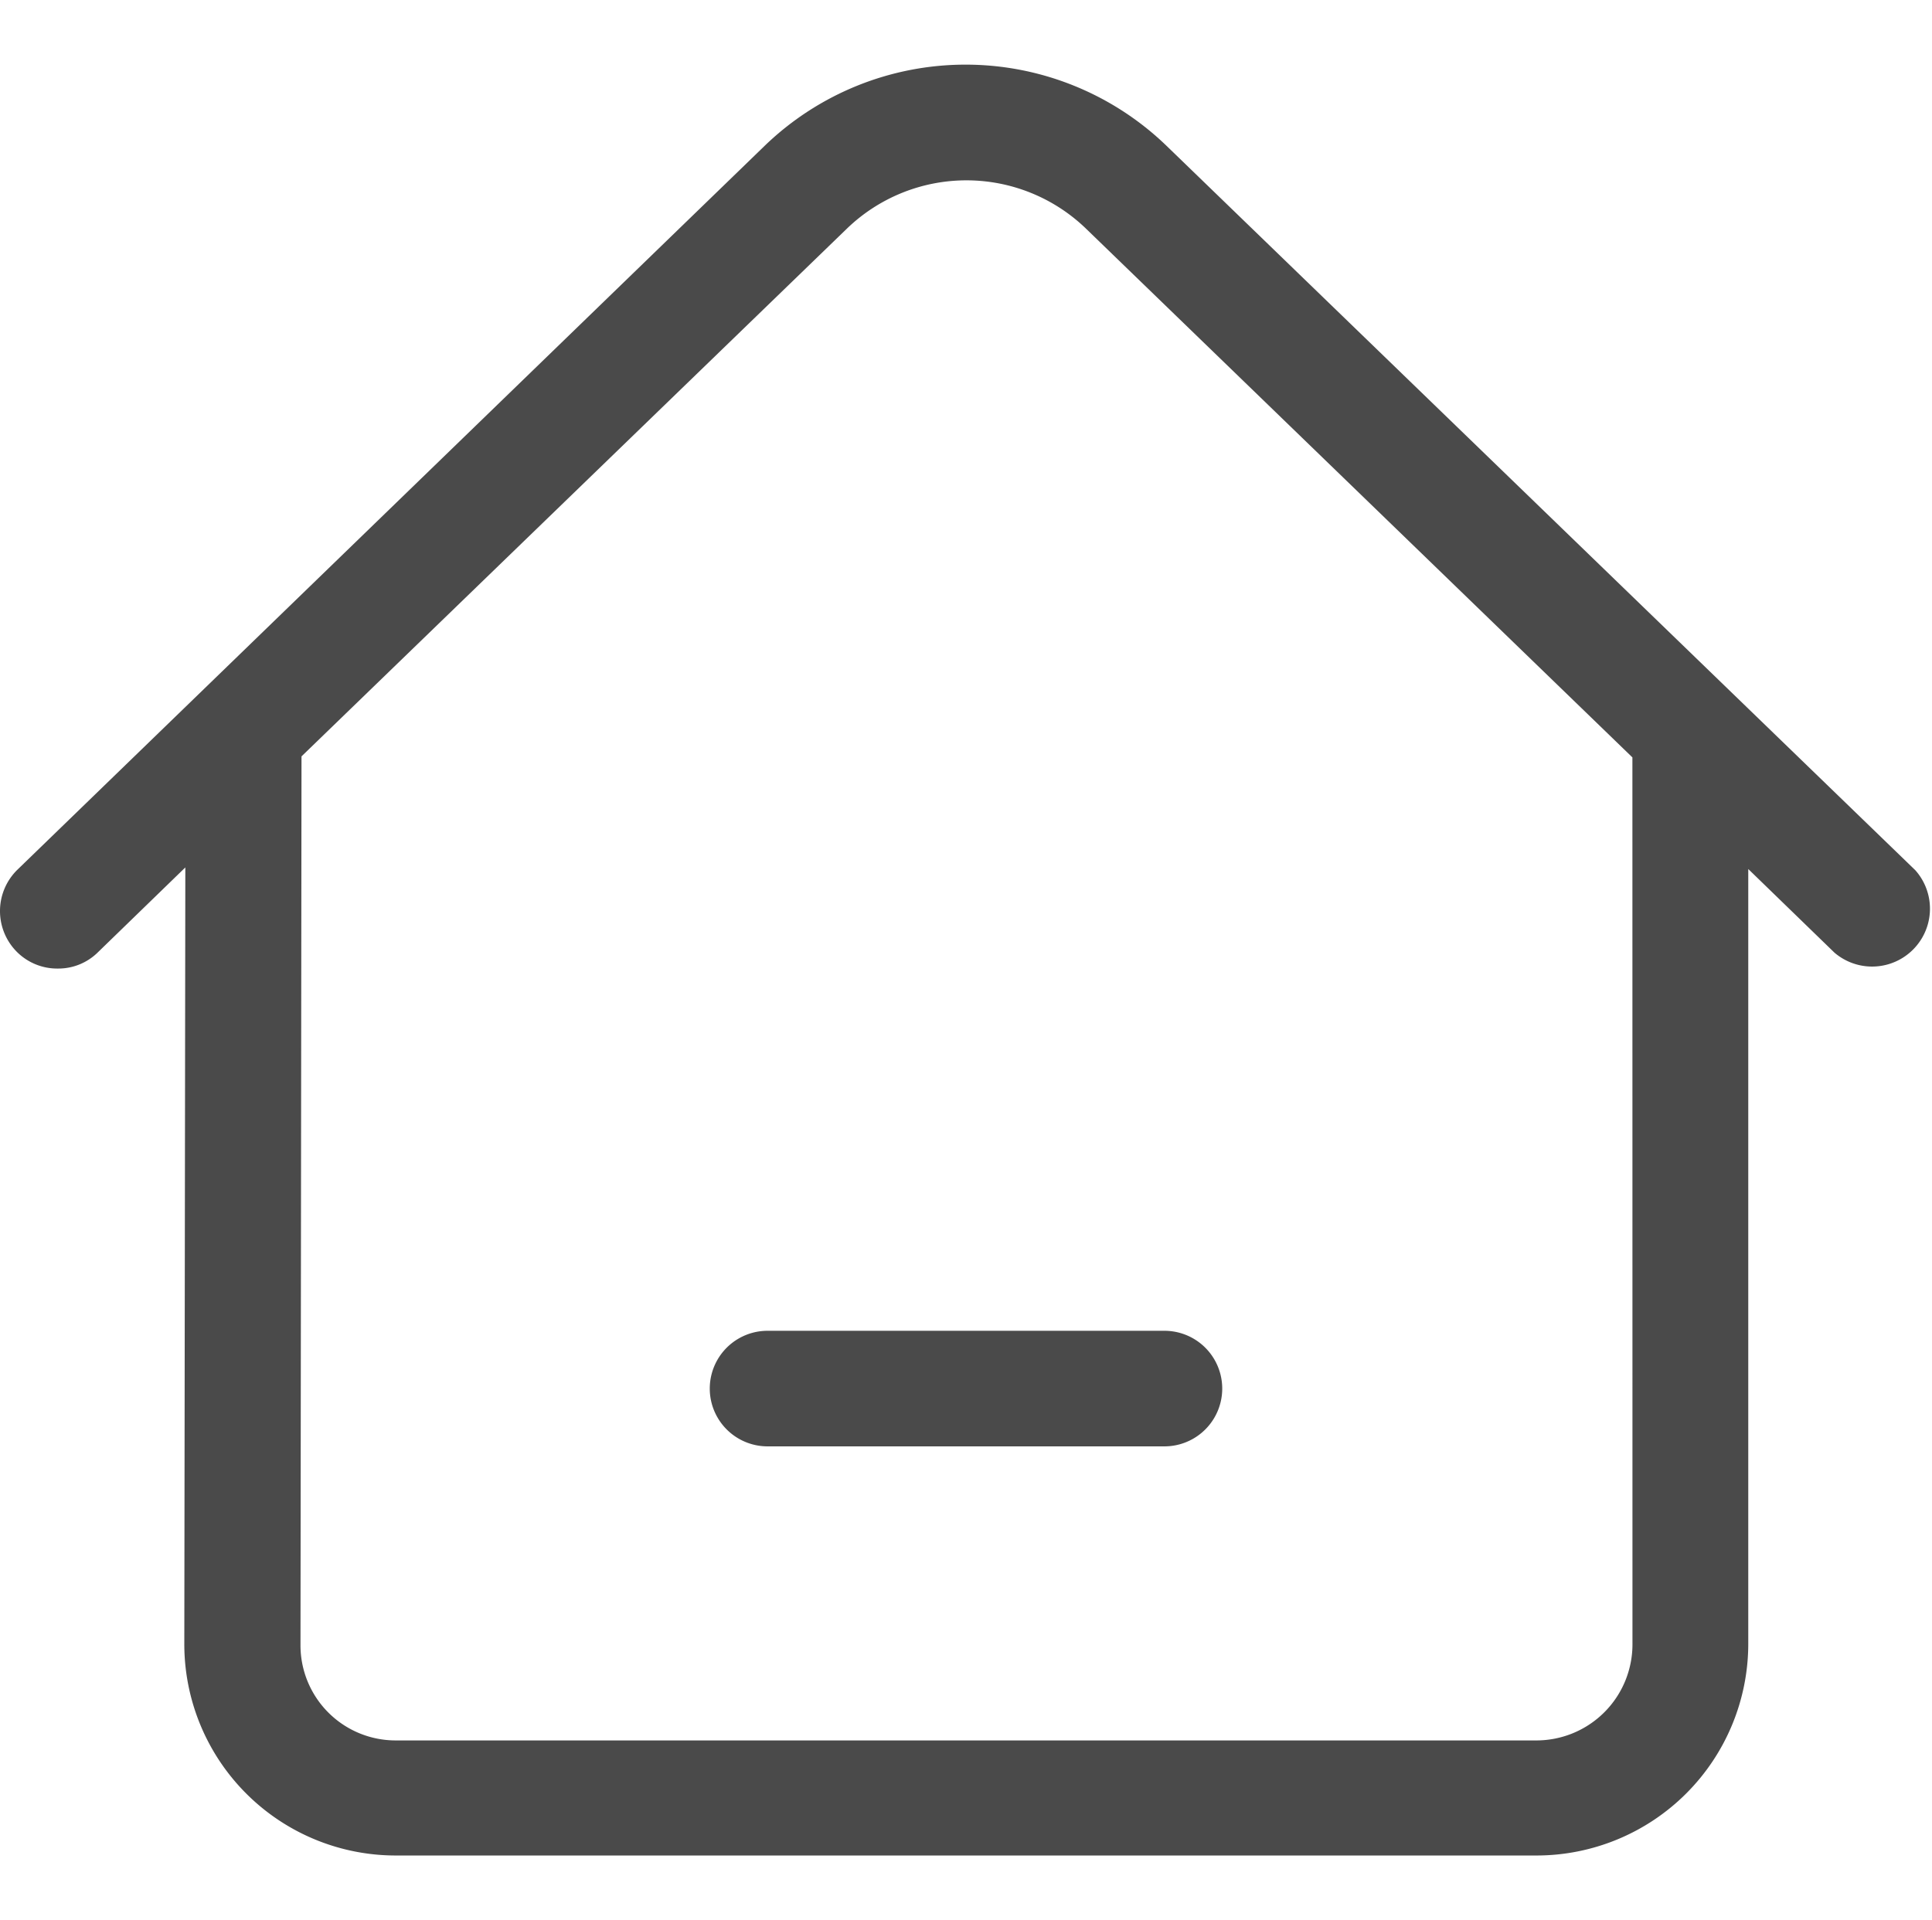
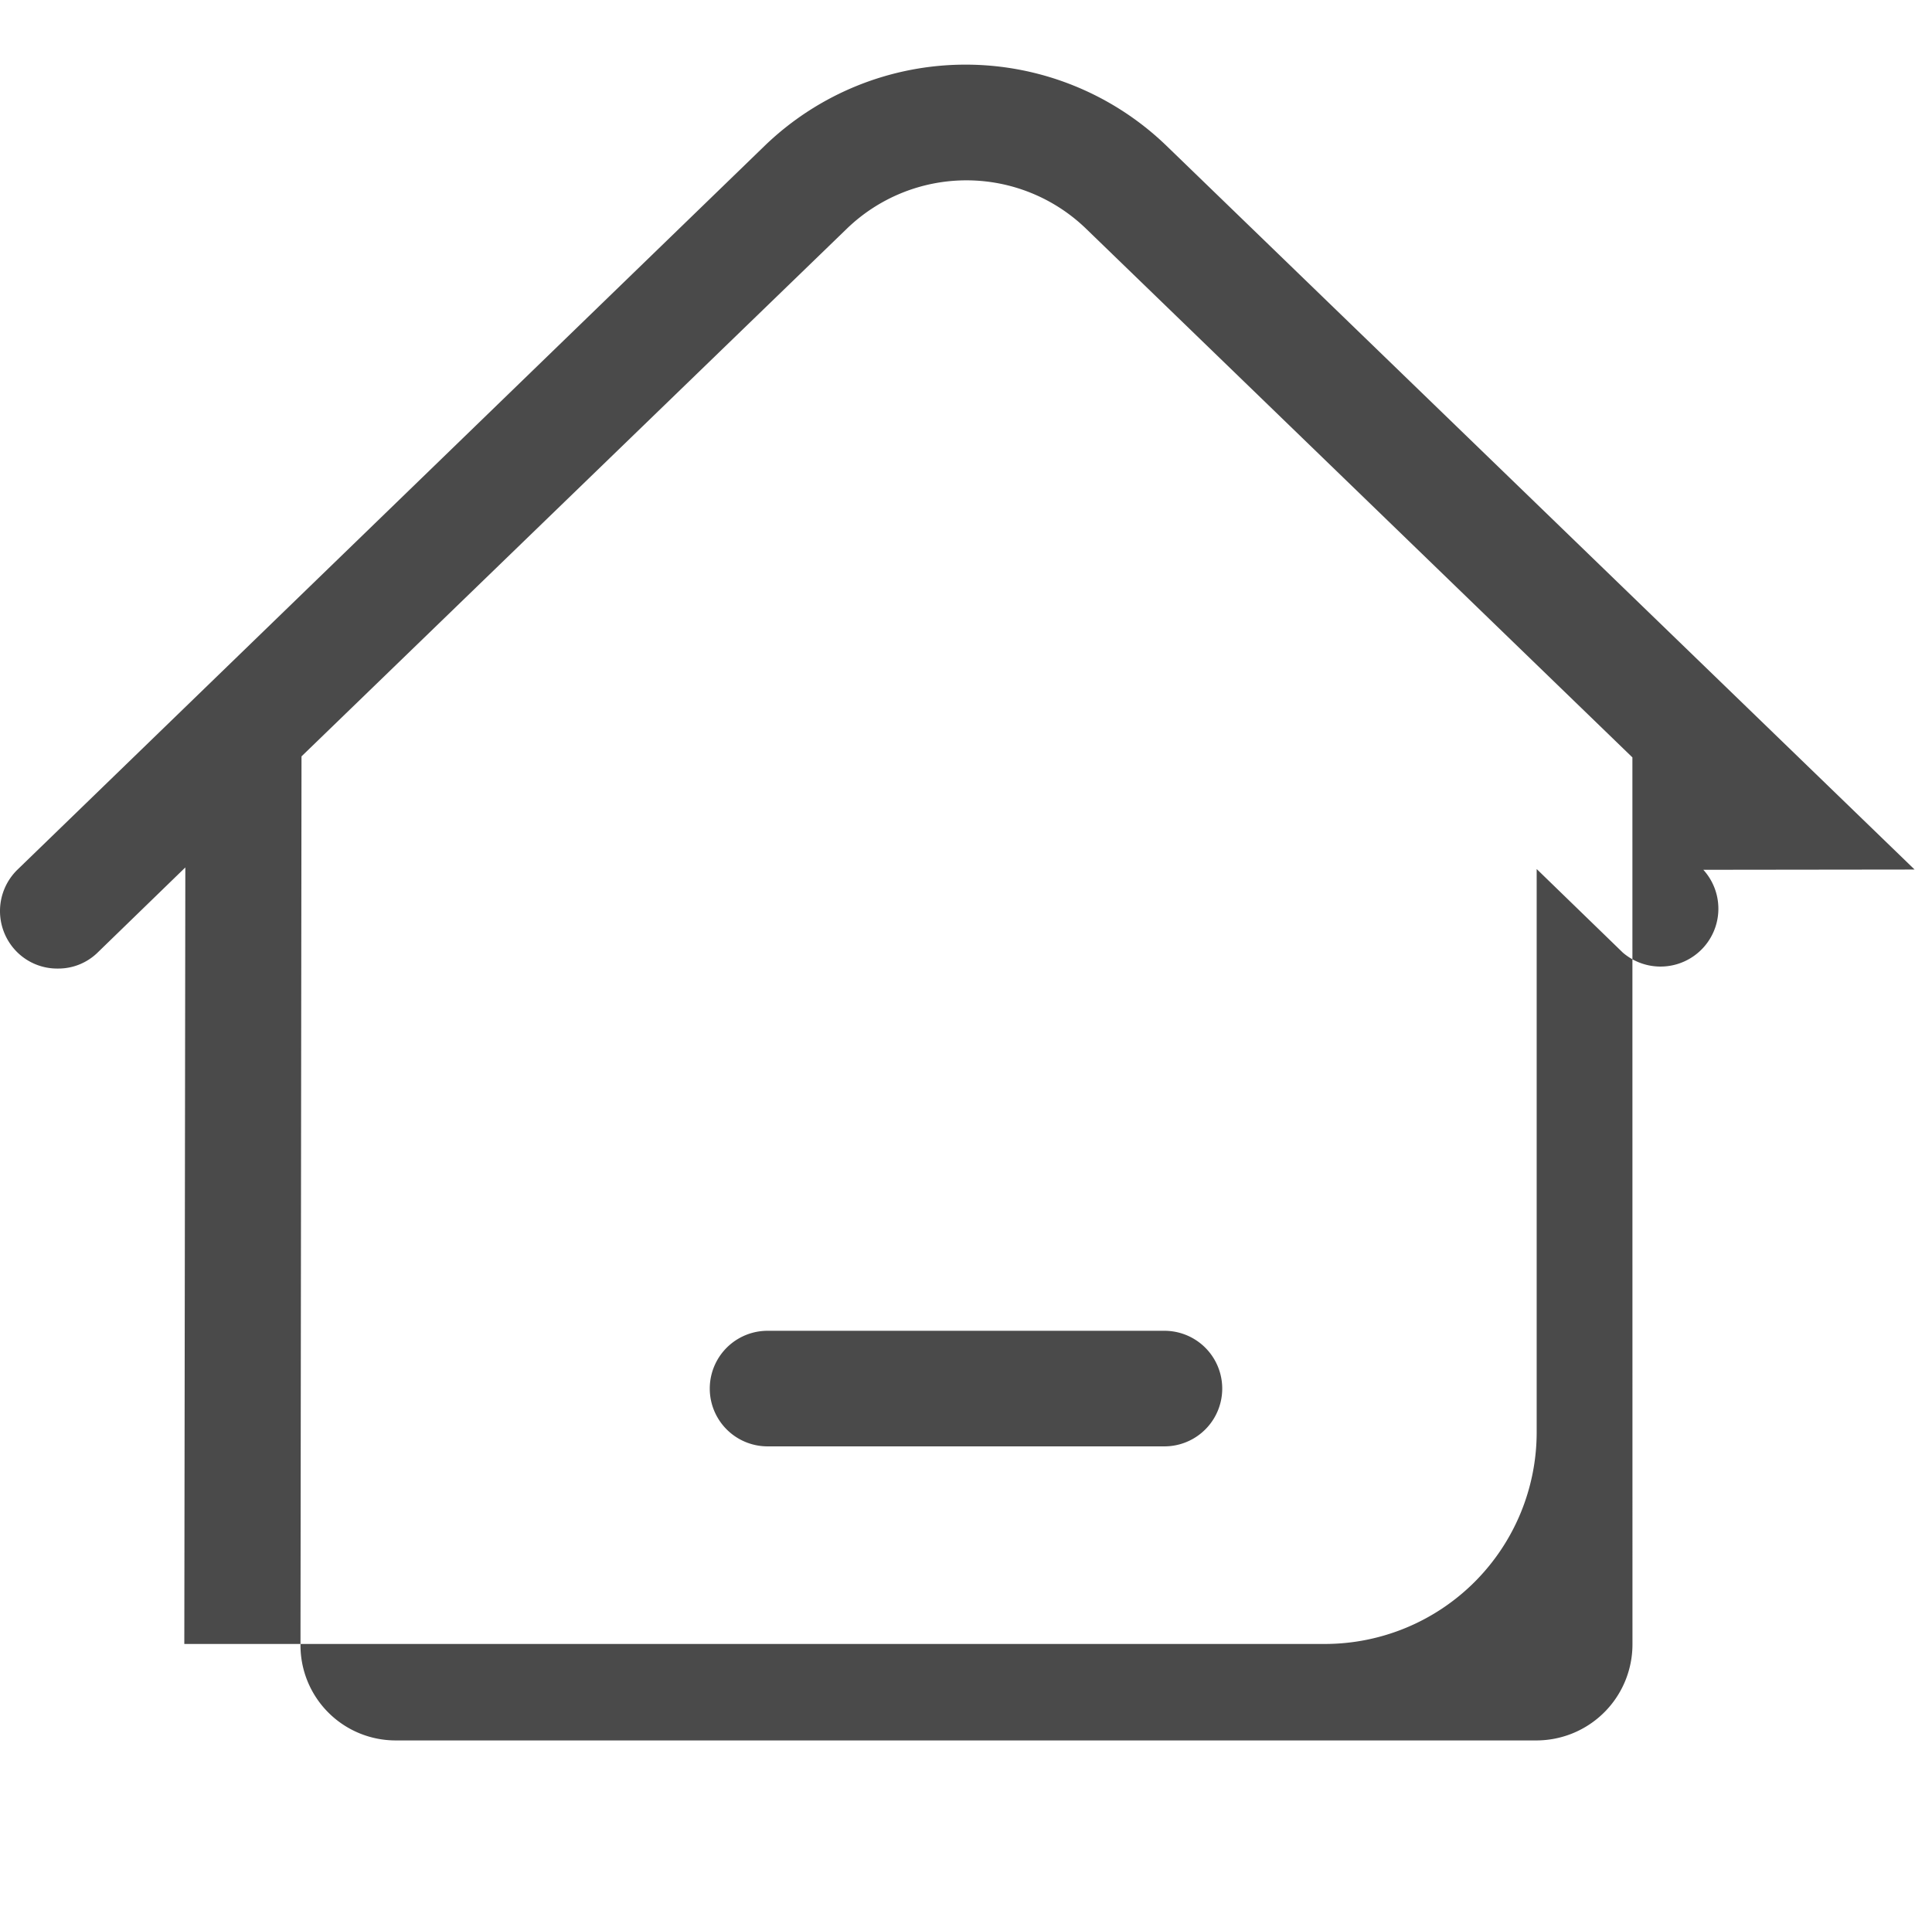
<svg xmlns="http://www.w3.org/2000/svg" width="35.315" height="35.106" viewBox="0 0 30.315 28.106">
-   <path id="Venue" d="M126.327,122.532l-11.741-11.361a4.538,4.538,0,0,0-6.3,0L96.561,122.532a.907.907,0,0,0-.024,1.279.894.894,0,0,0,.656.275.882.882,0,0,0,.632-.259l1.368-1.328-.016,12.187a3.318,3.318,0,0,0,3.32,3.32h17.9a3.324,3.324,0,0,0,3.32-3.32V122.524l1.352,1.312a.908.908,0,0,0,1.263-1.3ZM121.9,134.694a1.508,1.508,0,0,1-1.506,1.506H102.5a1.493,1.493,0,0,1-1.5-1.5l.016-13.944,8.551-8.276a2.7,2.7,0,0,1,3.765,0l8.567,8.292Zm-13.571-4.923h6.227a.907.907,0,0,1,0,1.814h-6.227a.907.907,0,1,1,0-1.814Z" transform="translate(-96.285 -109.9)" fill="#4a4a4a" />
+   <path id="Venue" d="M126.327,122.532l-11.741-11.361a4.538,4.538,0,0,0-6.3,0L96.561,122.532a.907.907,0,0,0-.024,1.279.894.894,0,0,0,.656.275.882.882,0,0,0,.632-.259l1.368-1.328-.016,12.187h17.9a3.324,3.324,0,0,0,3.32-3.32V122.524l1.352,1.312a.908.908,0,0,0,1.263-1.3ZM121.9,134.694a1.508,1.508,0,0,1-1.506,1.506H102.5a1.493,1.493,0,0,1-1.5-1.5l.016-13.944,8.551-8.276a2.7,2.7,0,0,1,3.765,0l8.567,8.292Zm-13.571-4.923h6.227a.907.907,0,0,1,0,1.814h-6.227a.907.907,0,1,1,0-1.814Z" transform="translate(-96.285 -109.9)" fill="#4a4a4a" />
</svg>